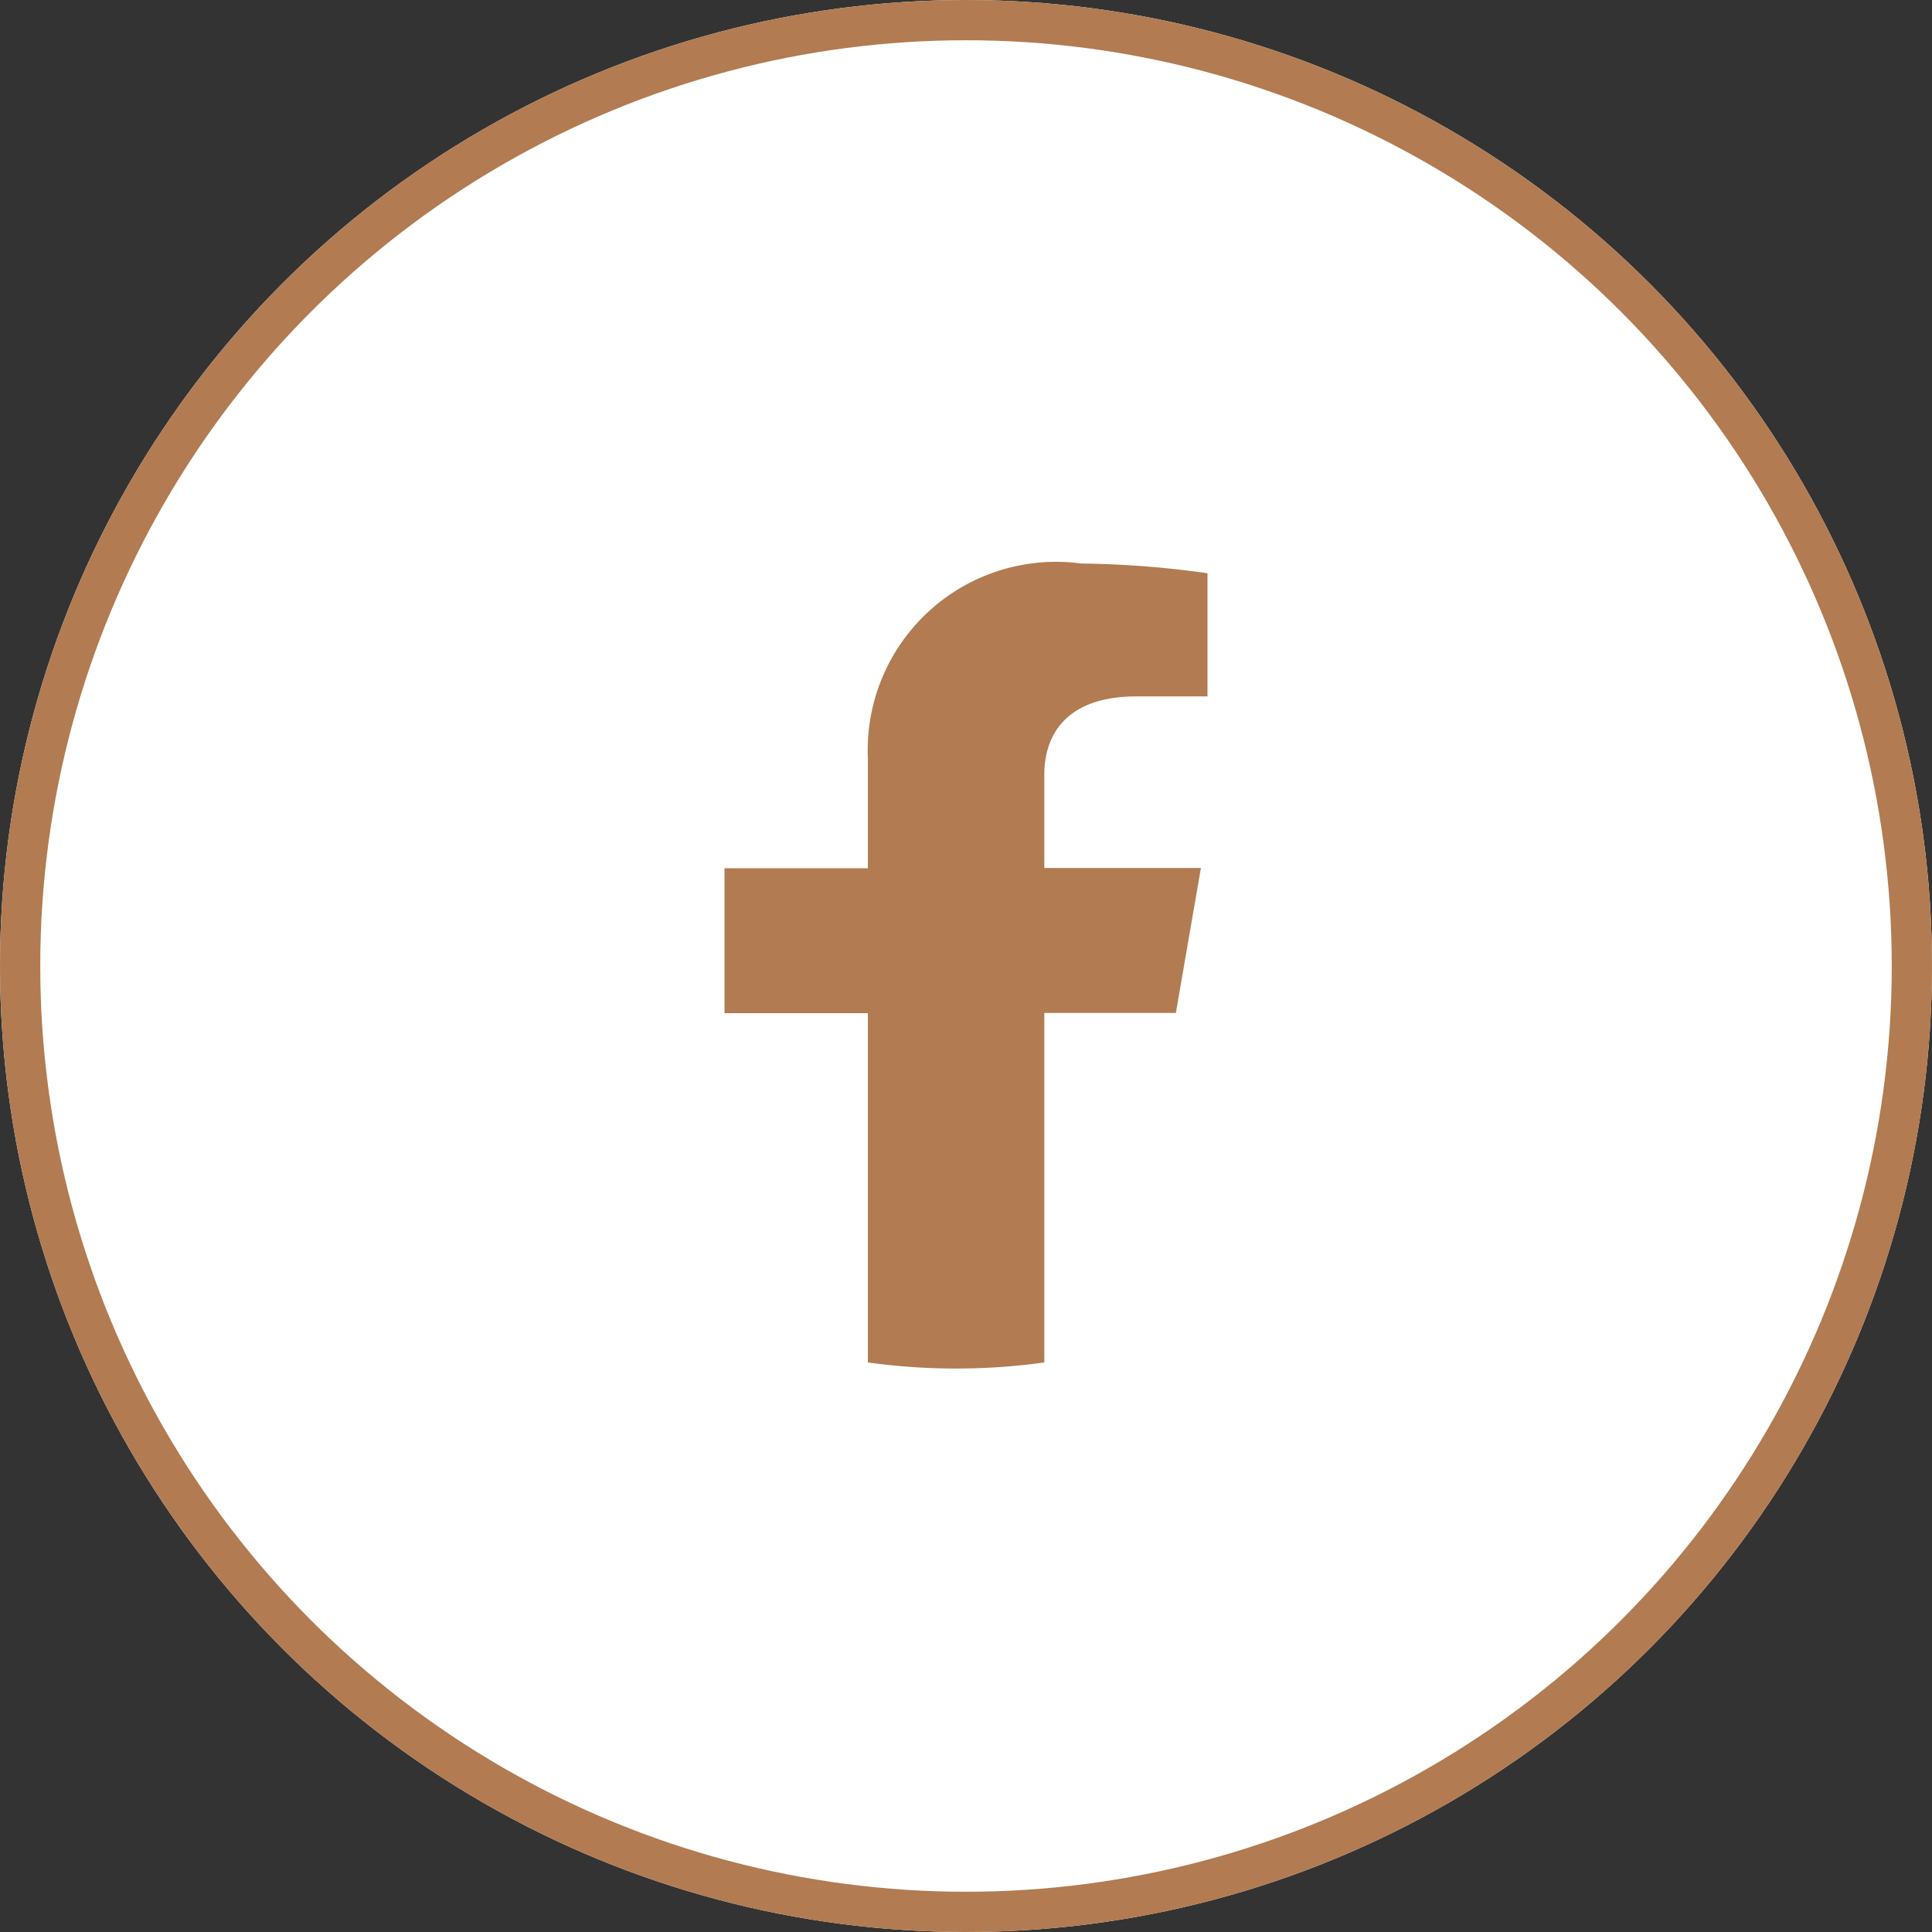
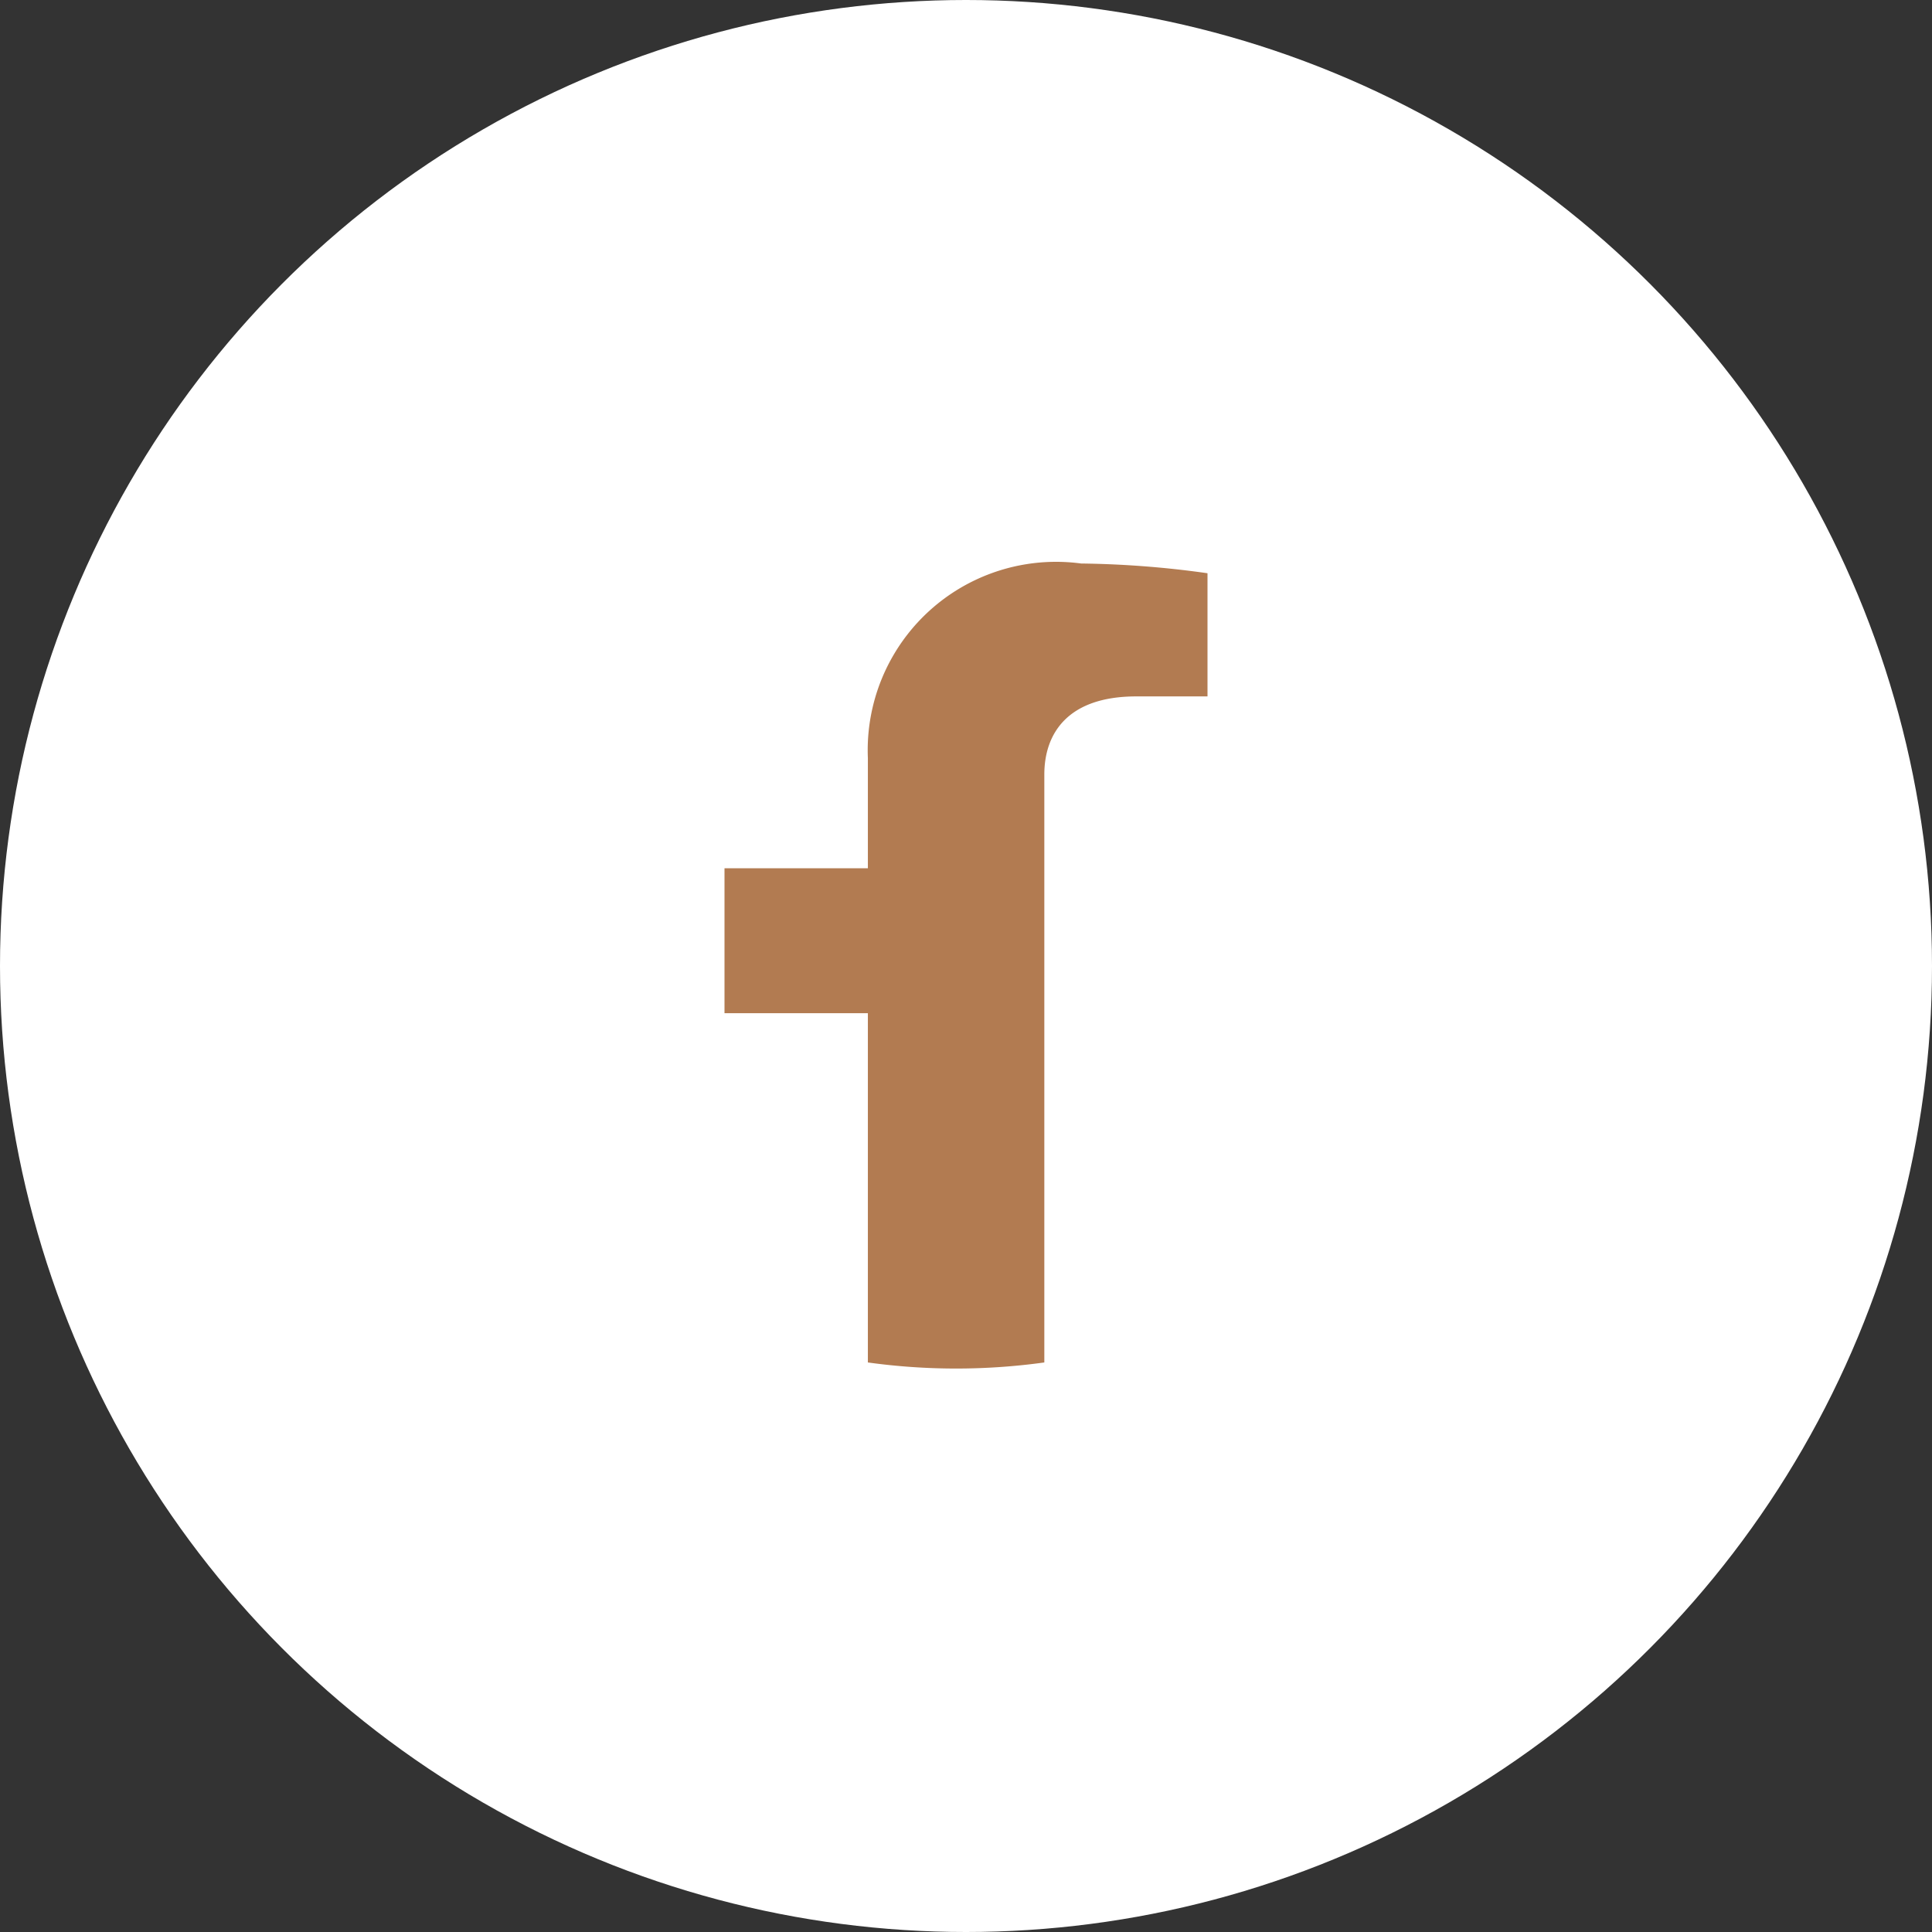
<svg xmlns="http://www.w3.org/2000/svg" width="24" height="24" viewBox="0 0 24 24">
  <rect x="0" y="0" width="24" height="24" fill="#333333" stroke="none" />
  <g id="グループ_107" data-name="グループ 107" transform="translate(-995 -8)">
    <circle id="楕円形_6" data-name="楕円形 6" cx="12" cy="12" r="12" transform="translate(995 8)" fill="#fff" />
    <g id="楕円形_4" data-name="楕円形 4" transform="translate(995 8)" fill="none" stroke="#b27b51" stroke-width="0.5">
-       <circle cx="12" cy="12" r="12" stroke="none" />
-       <circle cx="12" cy="12" r="11.75" fill="none" />
-     </g>
-     <path id="fマーク" d="M5.607,5.583l.311-1.8H3.973V2.621c0-.491.272-.97,1.143-.97H6V.121A12.134,12.134,0,0,0,4.43,0,2.34,2.34,0,0,0,1.781,2.417V3.786H0v1.8H1.781V9.925a7.993,7.993,0,0,0,2.192,0V5.583Z" transform="translate(1004 15)" fill="#b27b51" />
+       </g>
+     <path id="fマーク" d="M5.607,5.583H3.973V2.621c0-.491.272-.97,1.143-.97H6V.121A12.134,12.134,0,0,0,4.43,0,2.34,2.34,0,0,0,1.781,2.417V3.786H0v1.8H1.781V9.925a7.993,7.993,0,0,0,2.192,0V5.583Z" transform="translate(1004 15)" fill="#b27b51" />
  </g>
</svg>